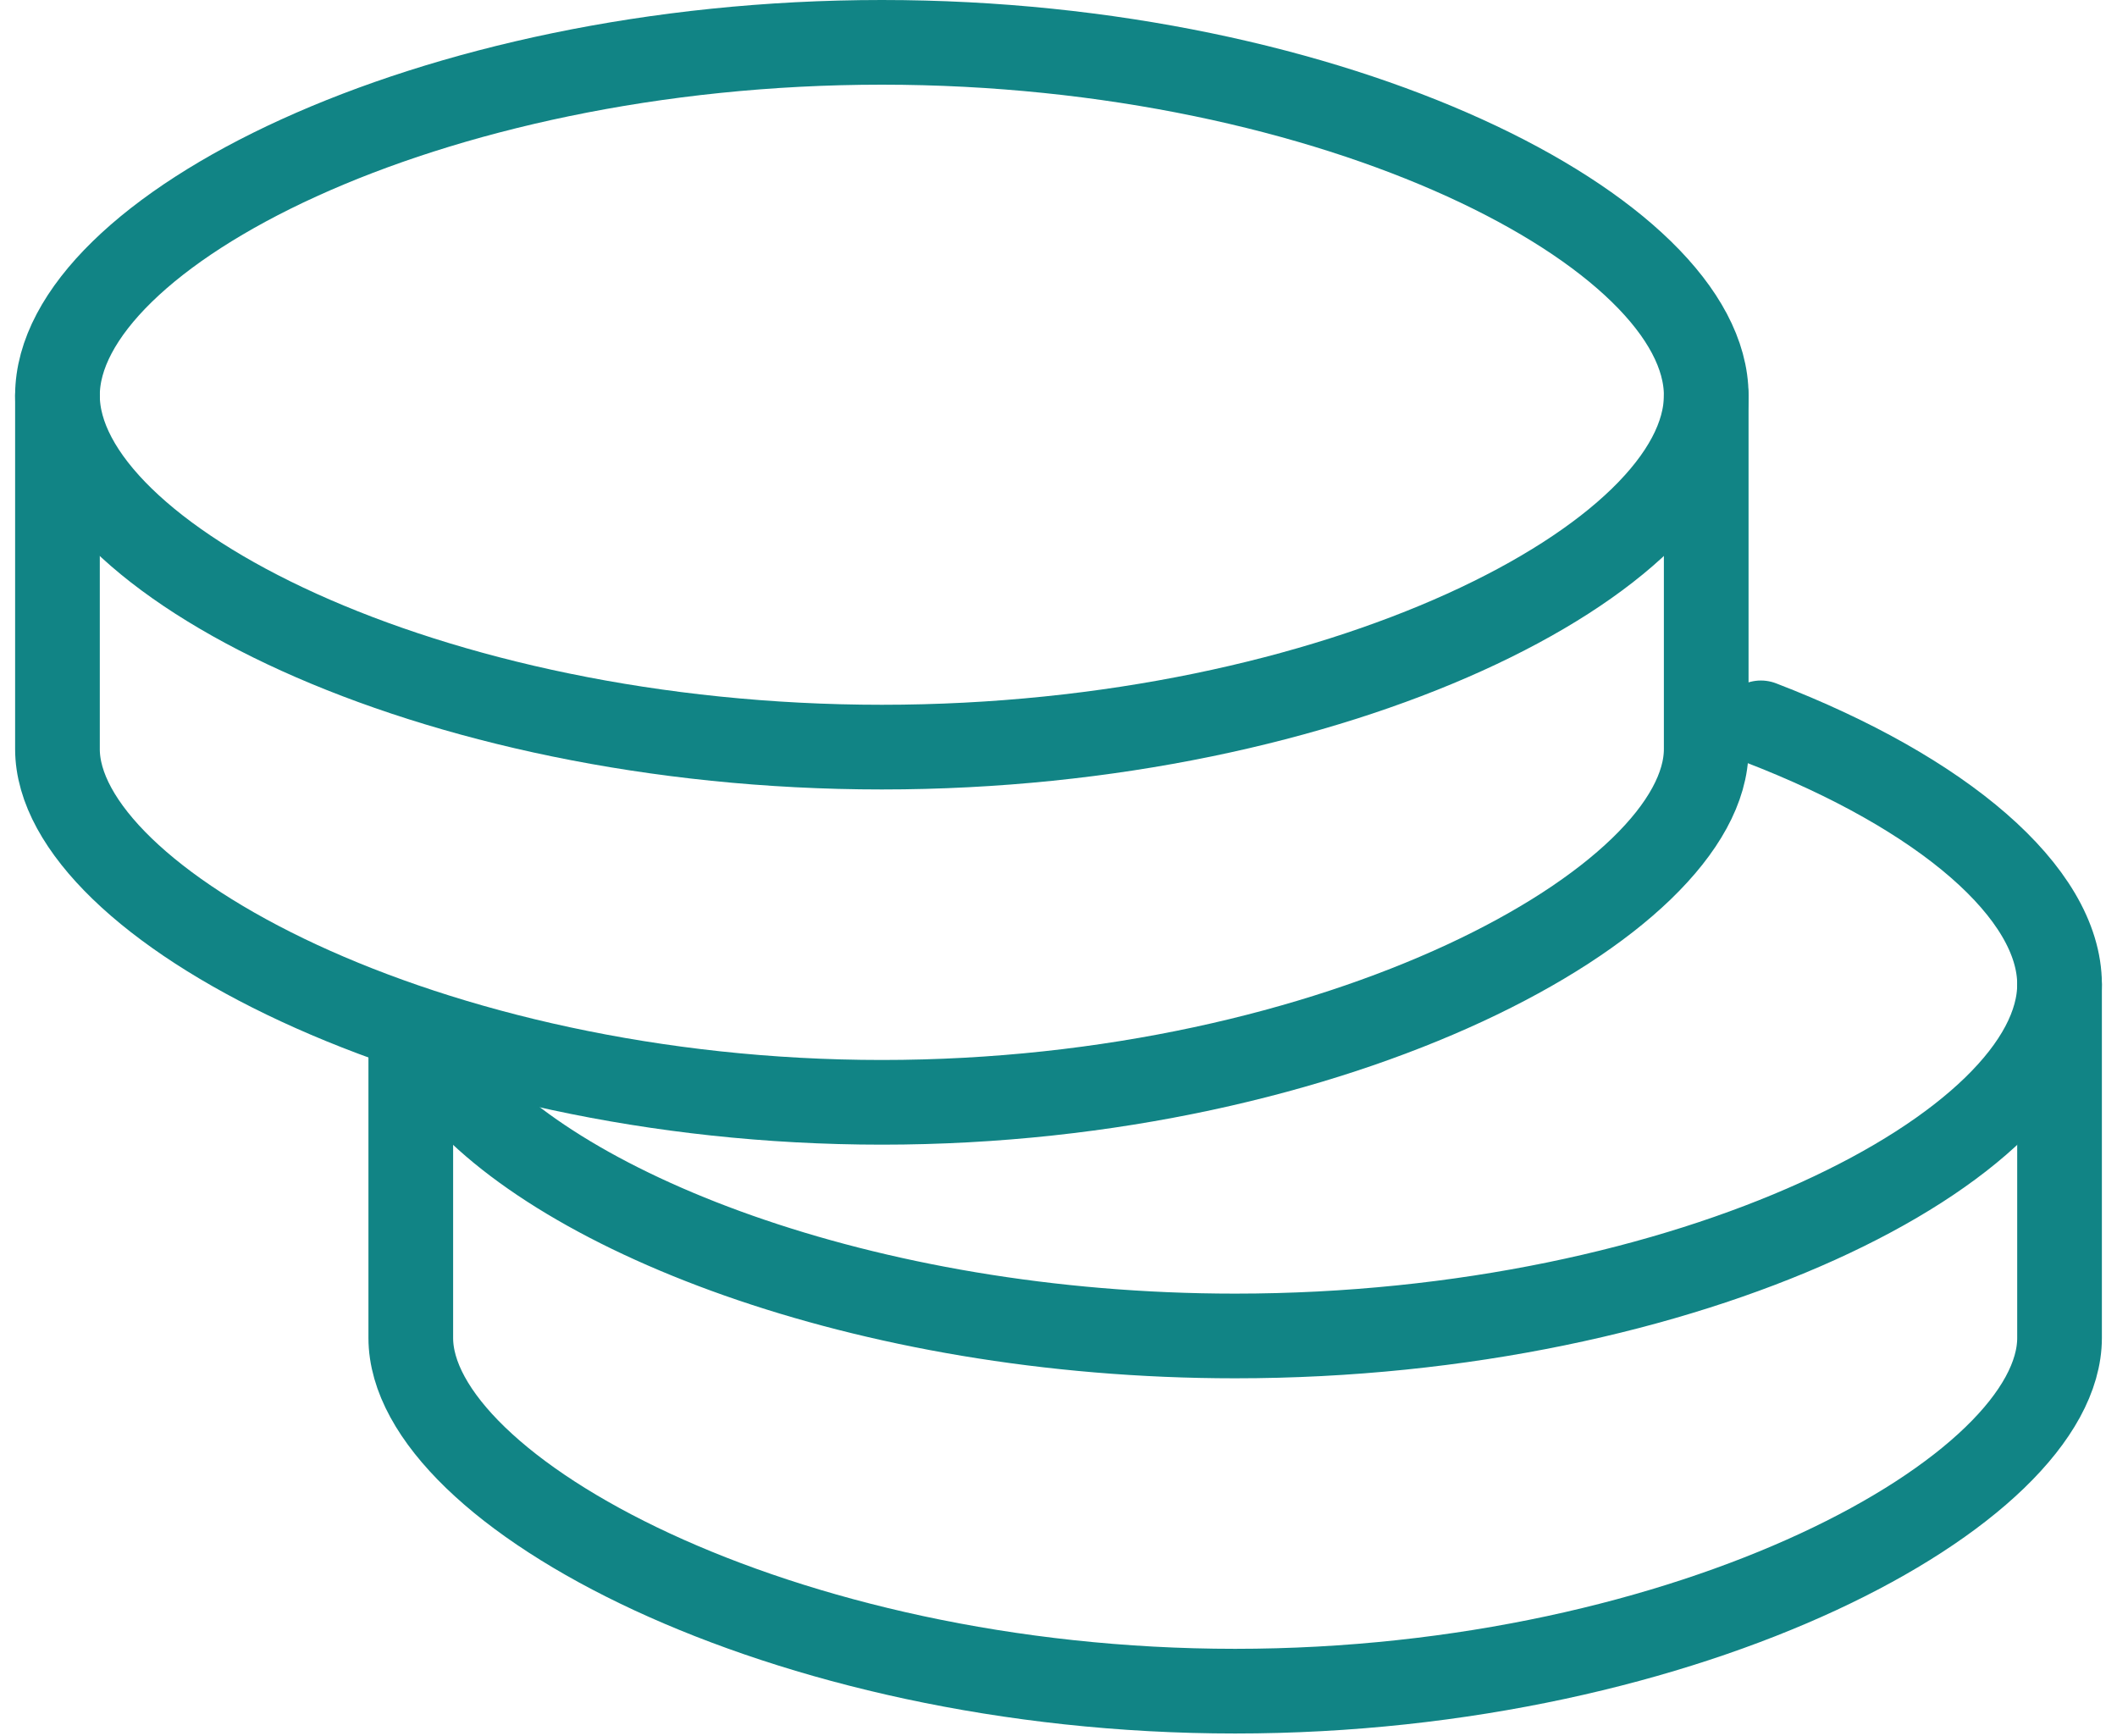
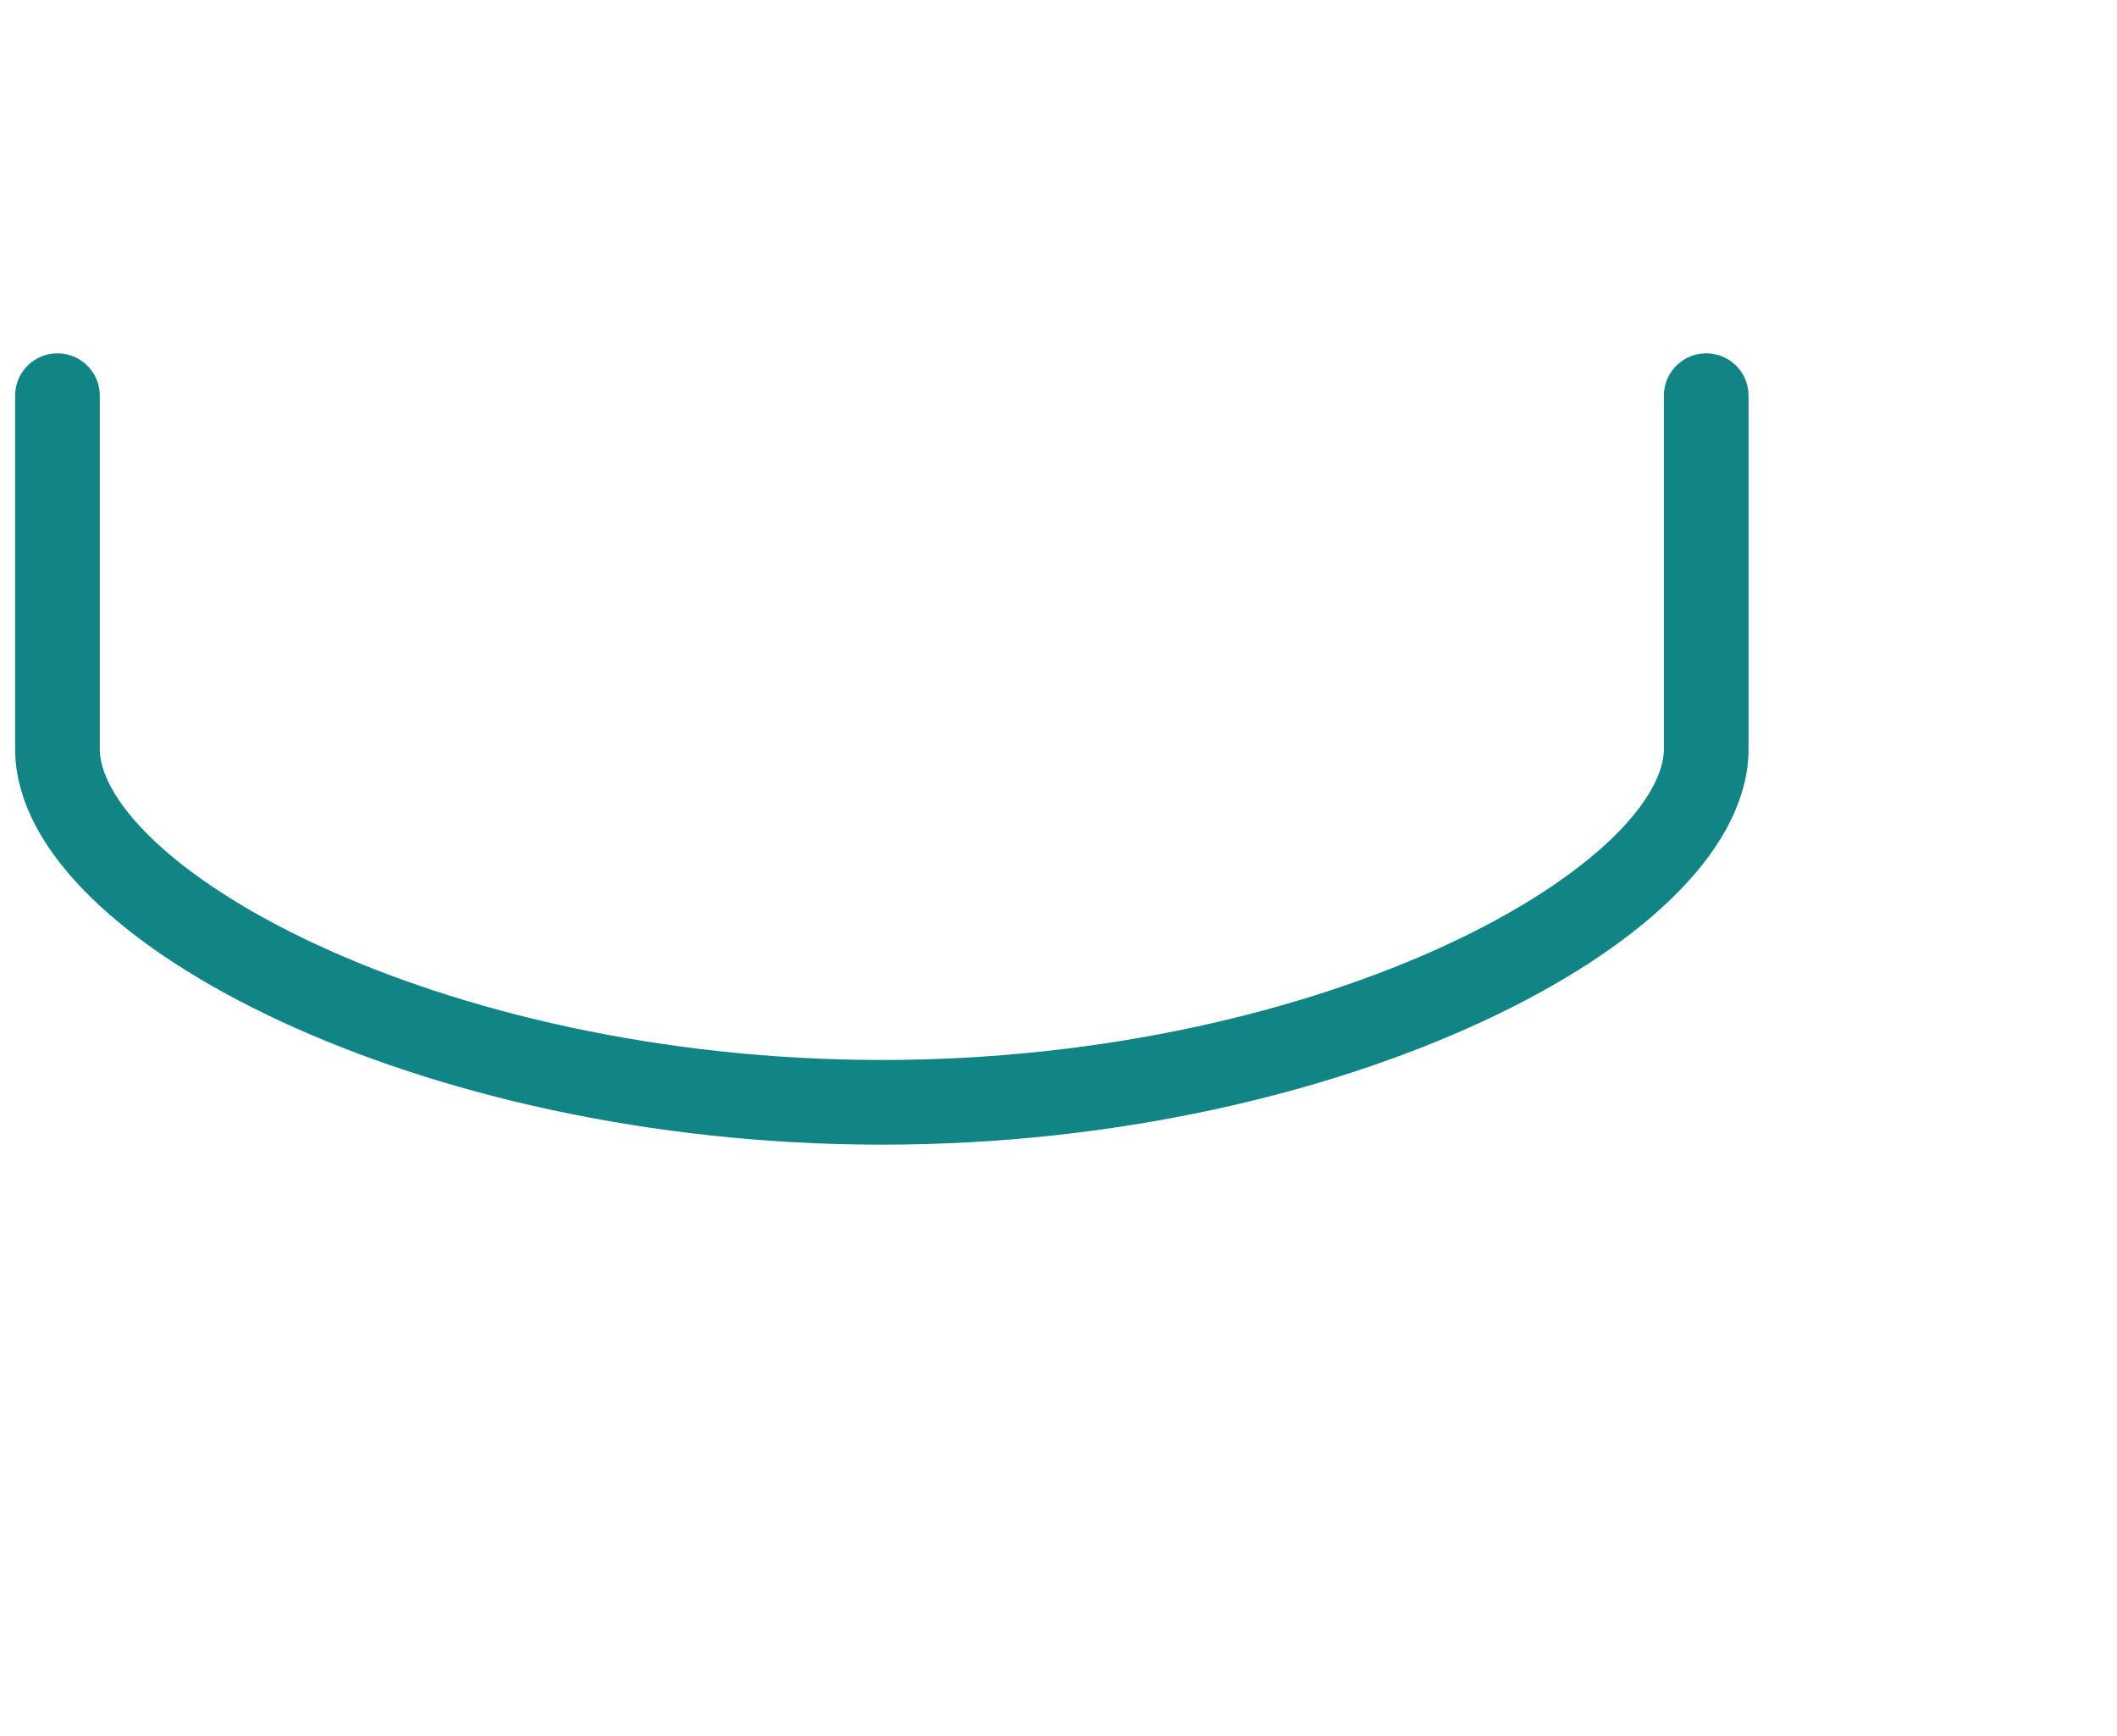
<svg xmlns="http://www.w3.org/2000/svg" width="50" height="41" viewBox="0 0 50 41" fill="none">
-   <path d="M48.643 23.252V31.597C48.643 35.213 39.926 39.941 29.172 39.941C18.419 39.941 9.702 35.213 9.702 31.597V24.643" stroke="#118485" stroke-width="2" stroke-linecap="round" stroke-linejoin="round" />
-   <path d="M10.519 25.363C12.925 28.556 20.366 31.552 29.172 31.552C39.925 31.552 48.643 27.085 48.643 23.247C48.643 21.091 45.897 18.729 41.589 17.072" stroke="#118485" stroke-width="2" stroke-linecap="round" stroke-linejoin="round" />
  <path d="M40.298 9.345V17.689C40.298 21.305 31.581 26.034 20.828 26.034C10.074 26.034 1.357 21.305 1.357 17.689V9.345" stroke="#118485" stroke-width="2" stroke-linecap="round" stroke-linejoin="round" />
-   <path fill-rule="evenodd" clip-rule="evenodd" d="M20.828 17.645C31.581 17.645 40.298 13.178 40.298 9.339C40.298 5.5 31.581 1 20.828 1C10.074 1 1.357 5.498 1.357 9.339C1.357 13.178 10.074 17.645 20.828 17.645Z" stroke="#118485" stroke-width="2" stroke-linecap="round" stroke-linejoin="round" />
</svg>